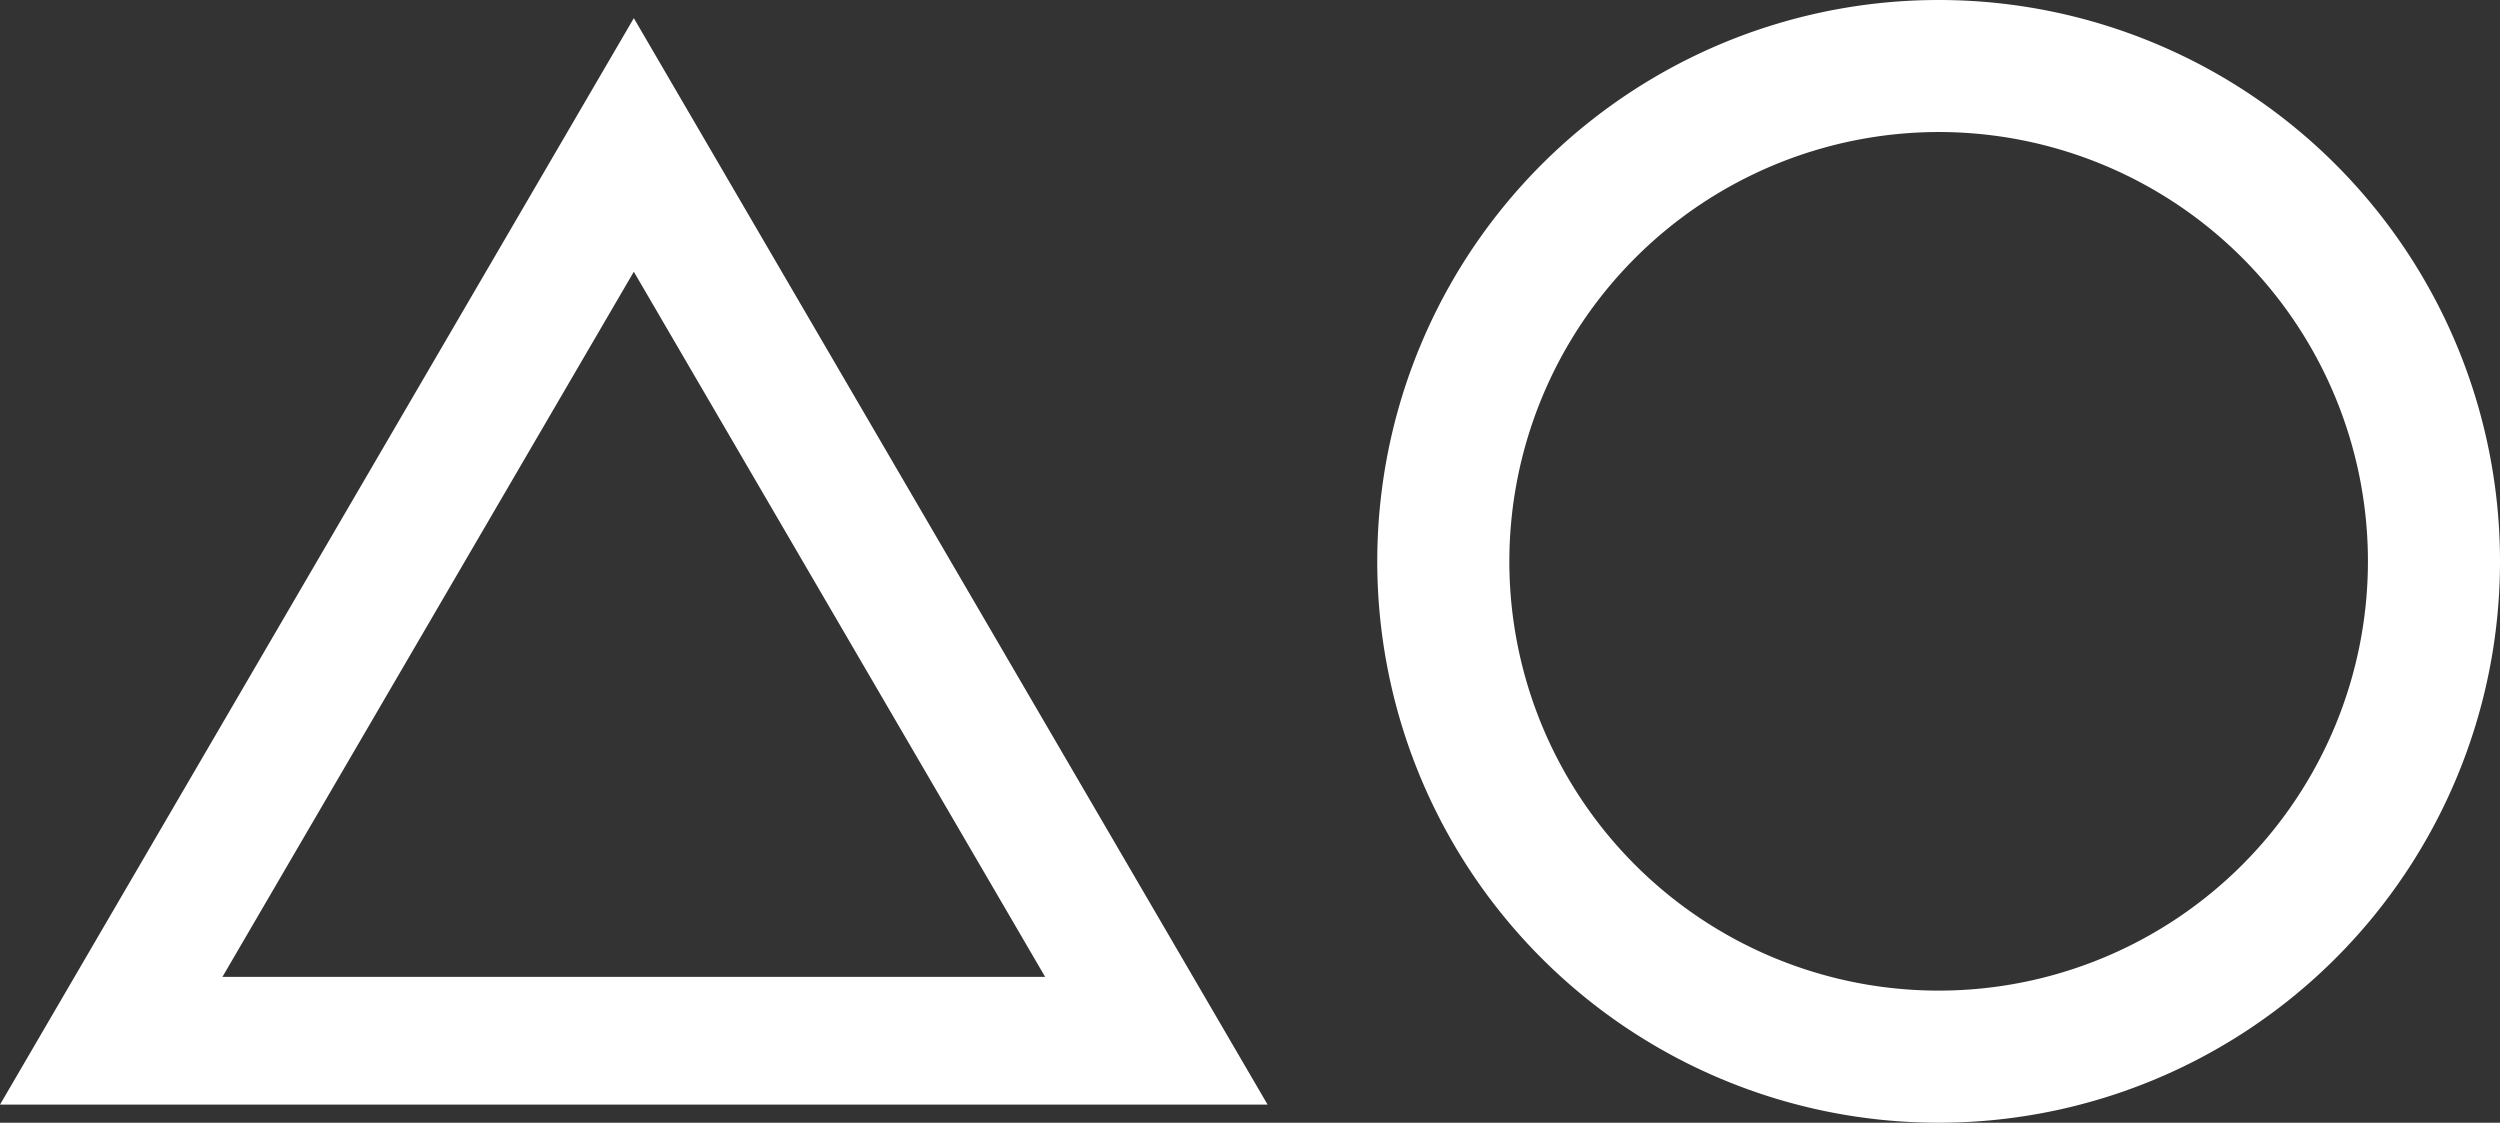
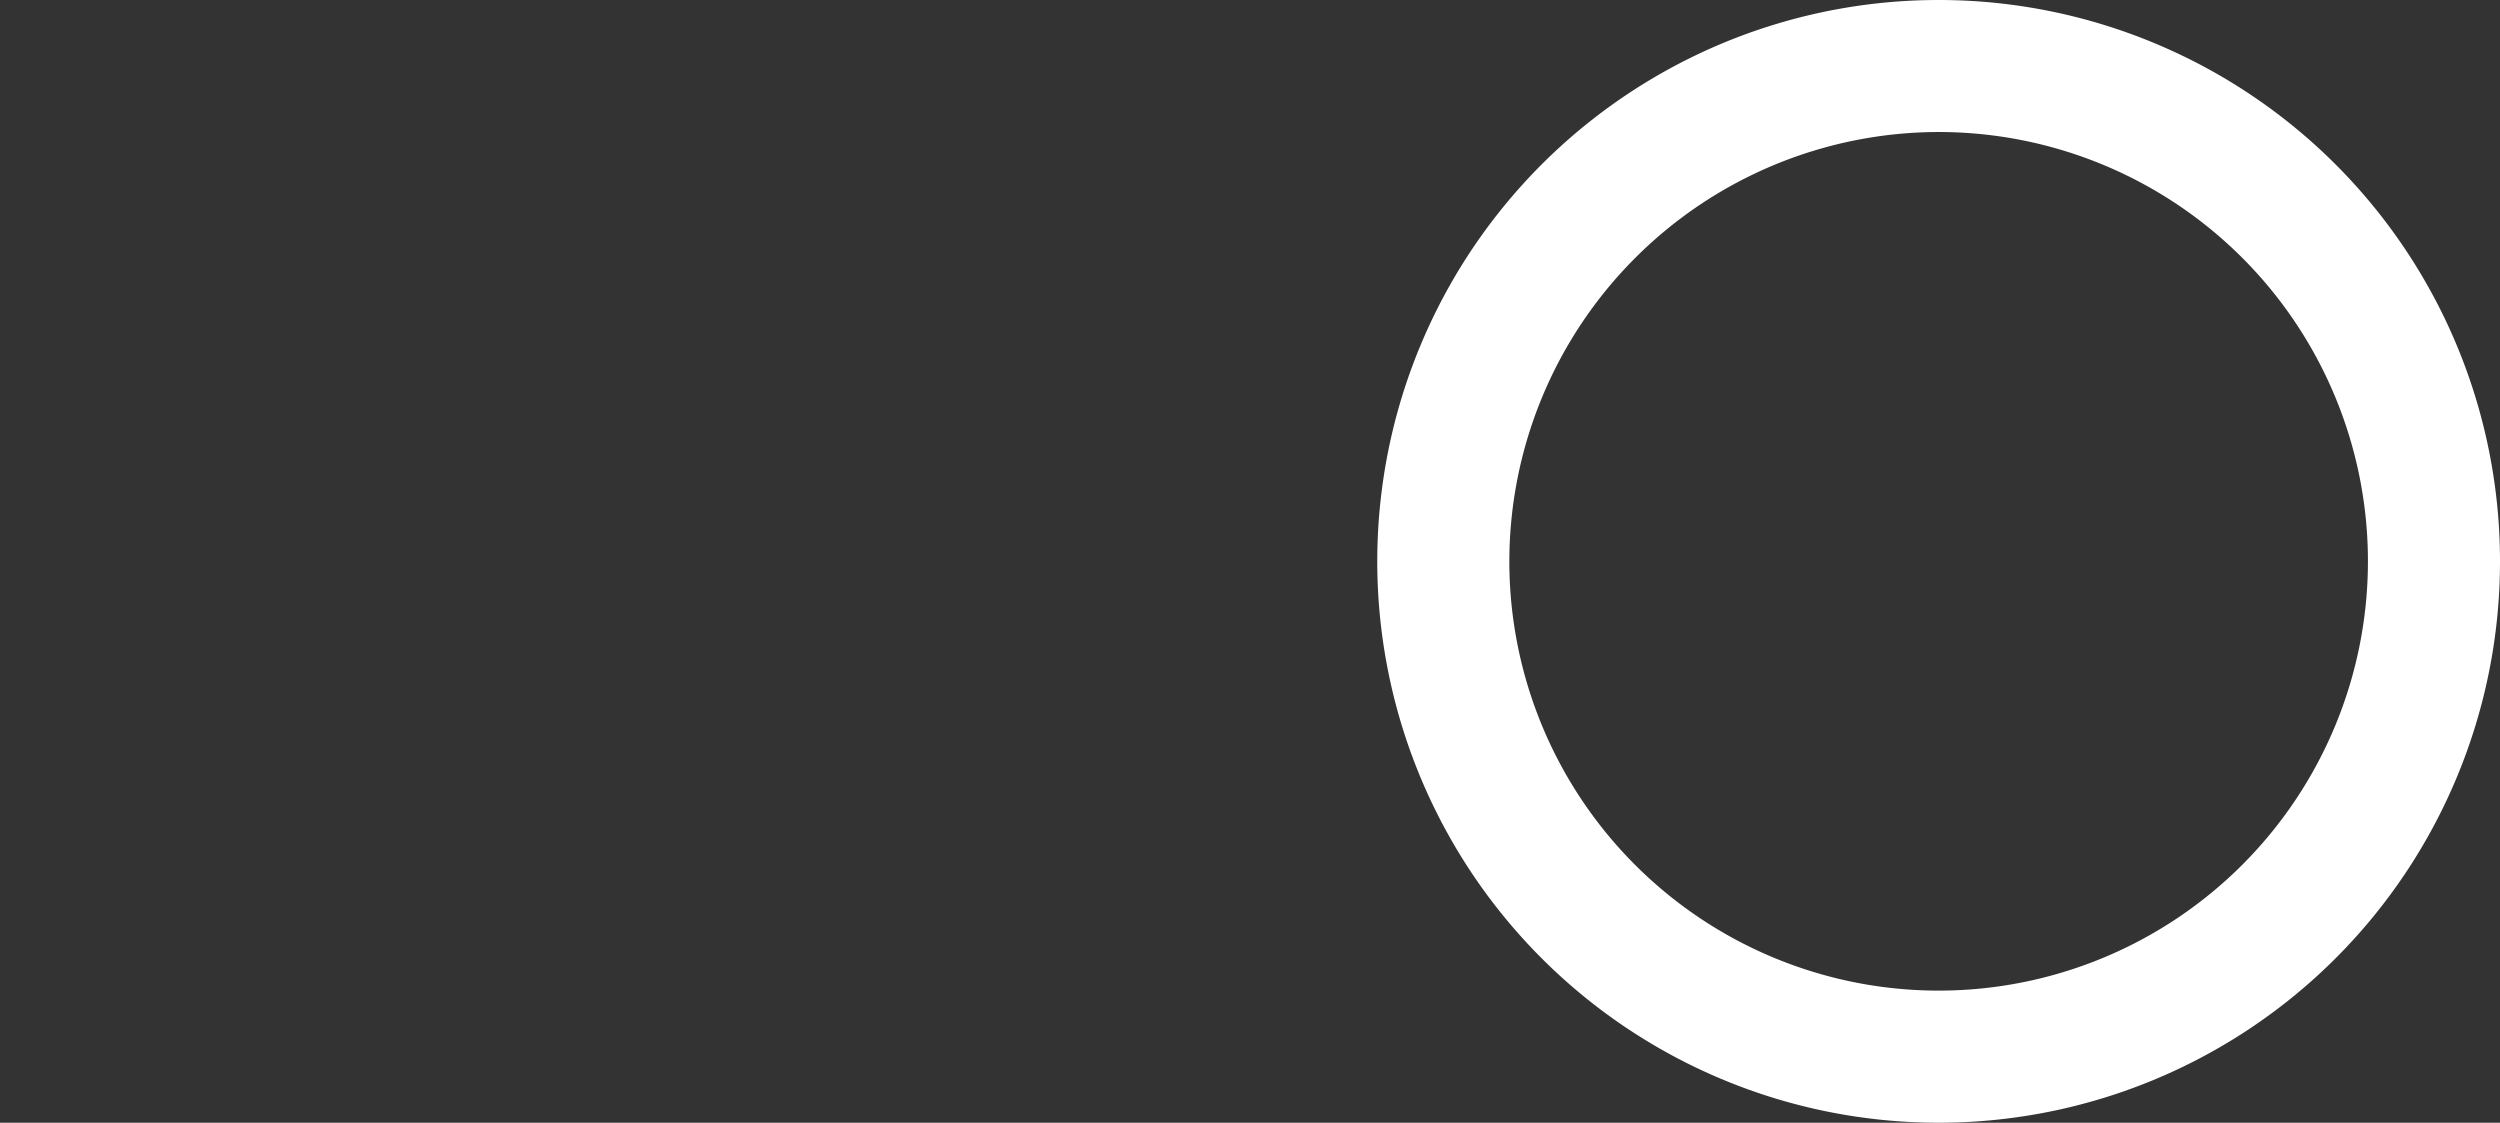
<svg xmlns="http://www.w3.org/2000/svg" width="195.67" height="87.874" viewBox="0 0 195.67 87.874" fill="white">
  <rect x="0" y="0" width="195.67" height="87.874" fill="#333333" stroke="none" />
  <title>deltazero.logo.black</title>
-   <path d="M49.606,21.264,81.8,76.457H17.41l32.2-55.193m0-19.847L0,86.457H99.213L49.606,1.417Z" />
  <path d="M151.733,10.333a33.6,33.6,0,1,1-33.6,33.6,33.642,33.642,0,0,1,33.6-33.6m0-10.333A43.937,43.937,0,1,0,195.67,43.937,43.937,43.937,0,0,0,151.733,0Z" />
</svg>